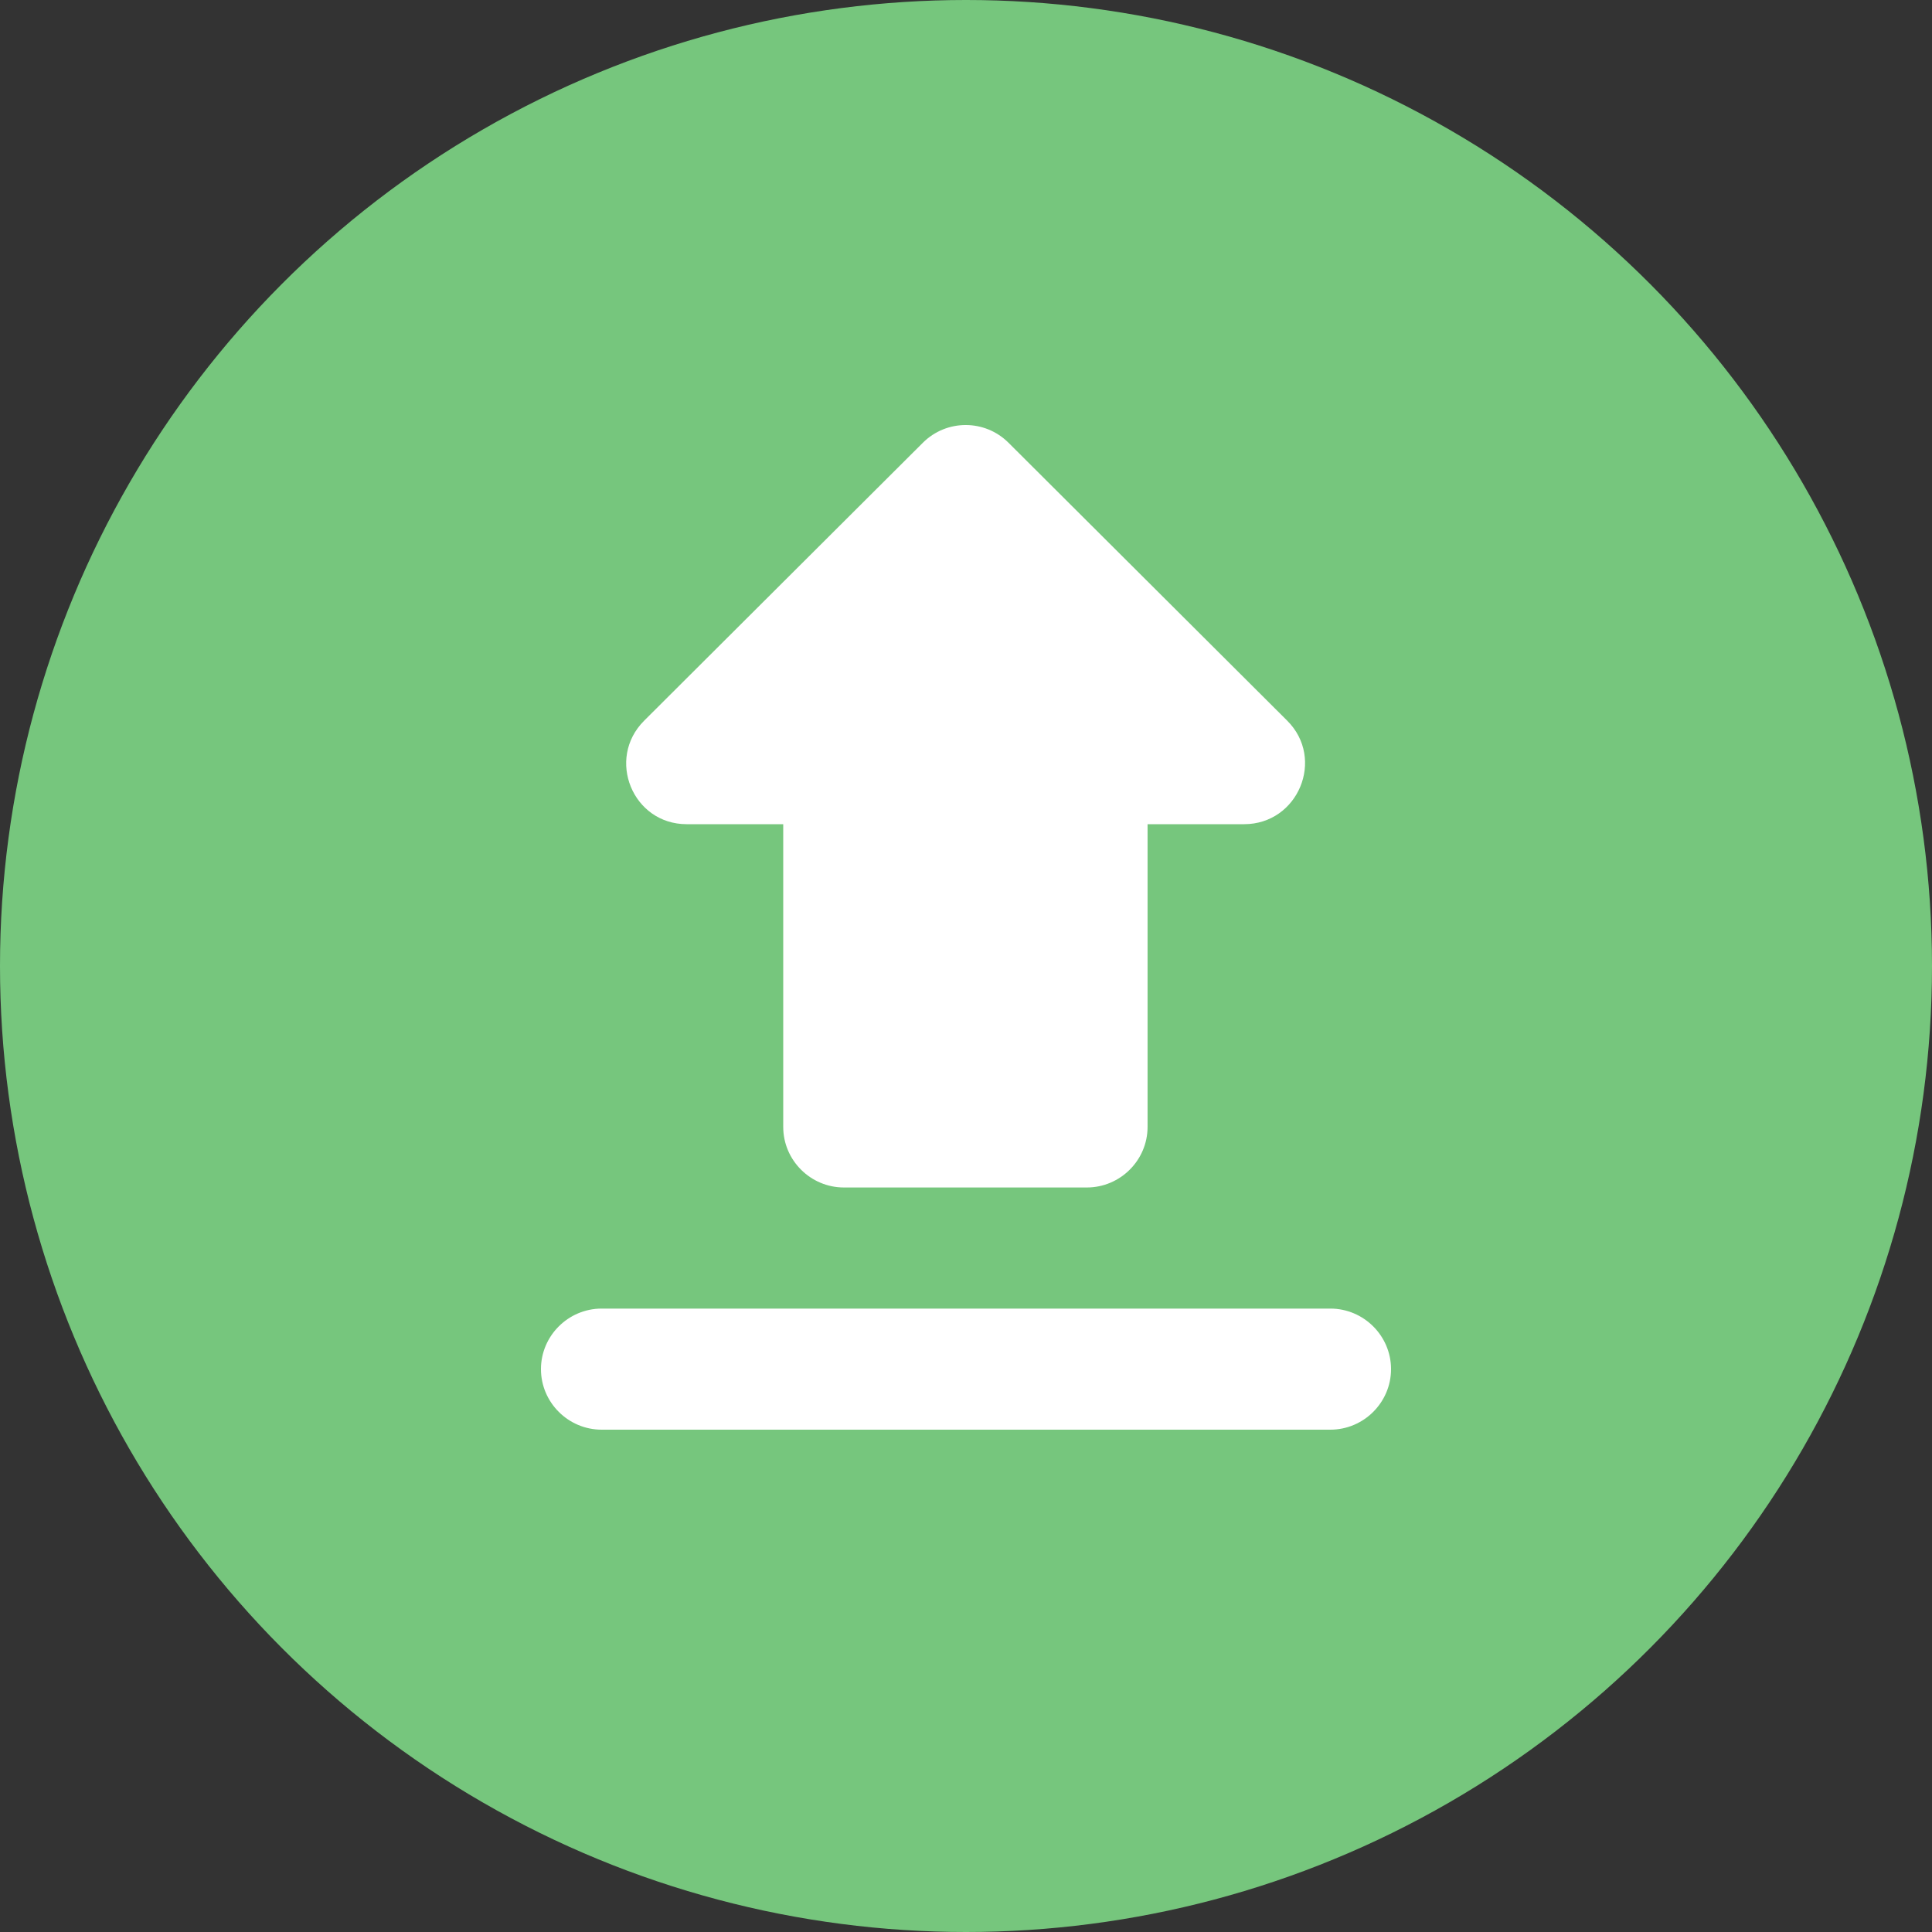
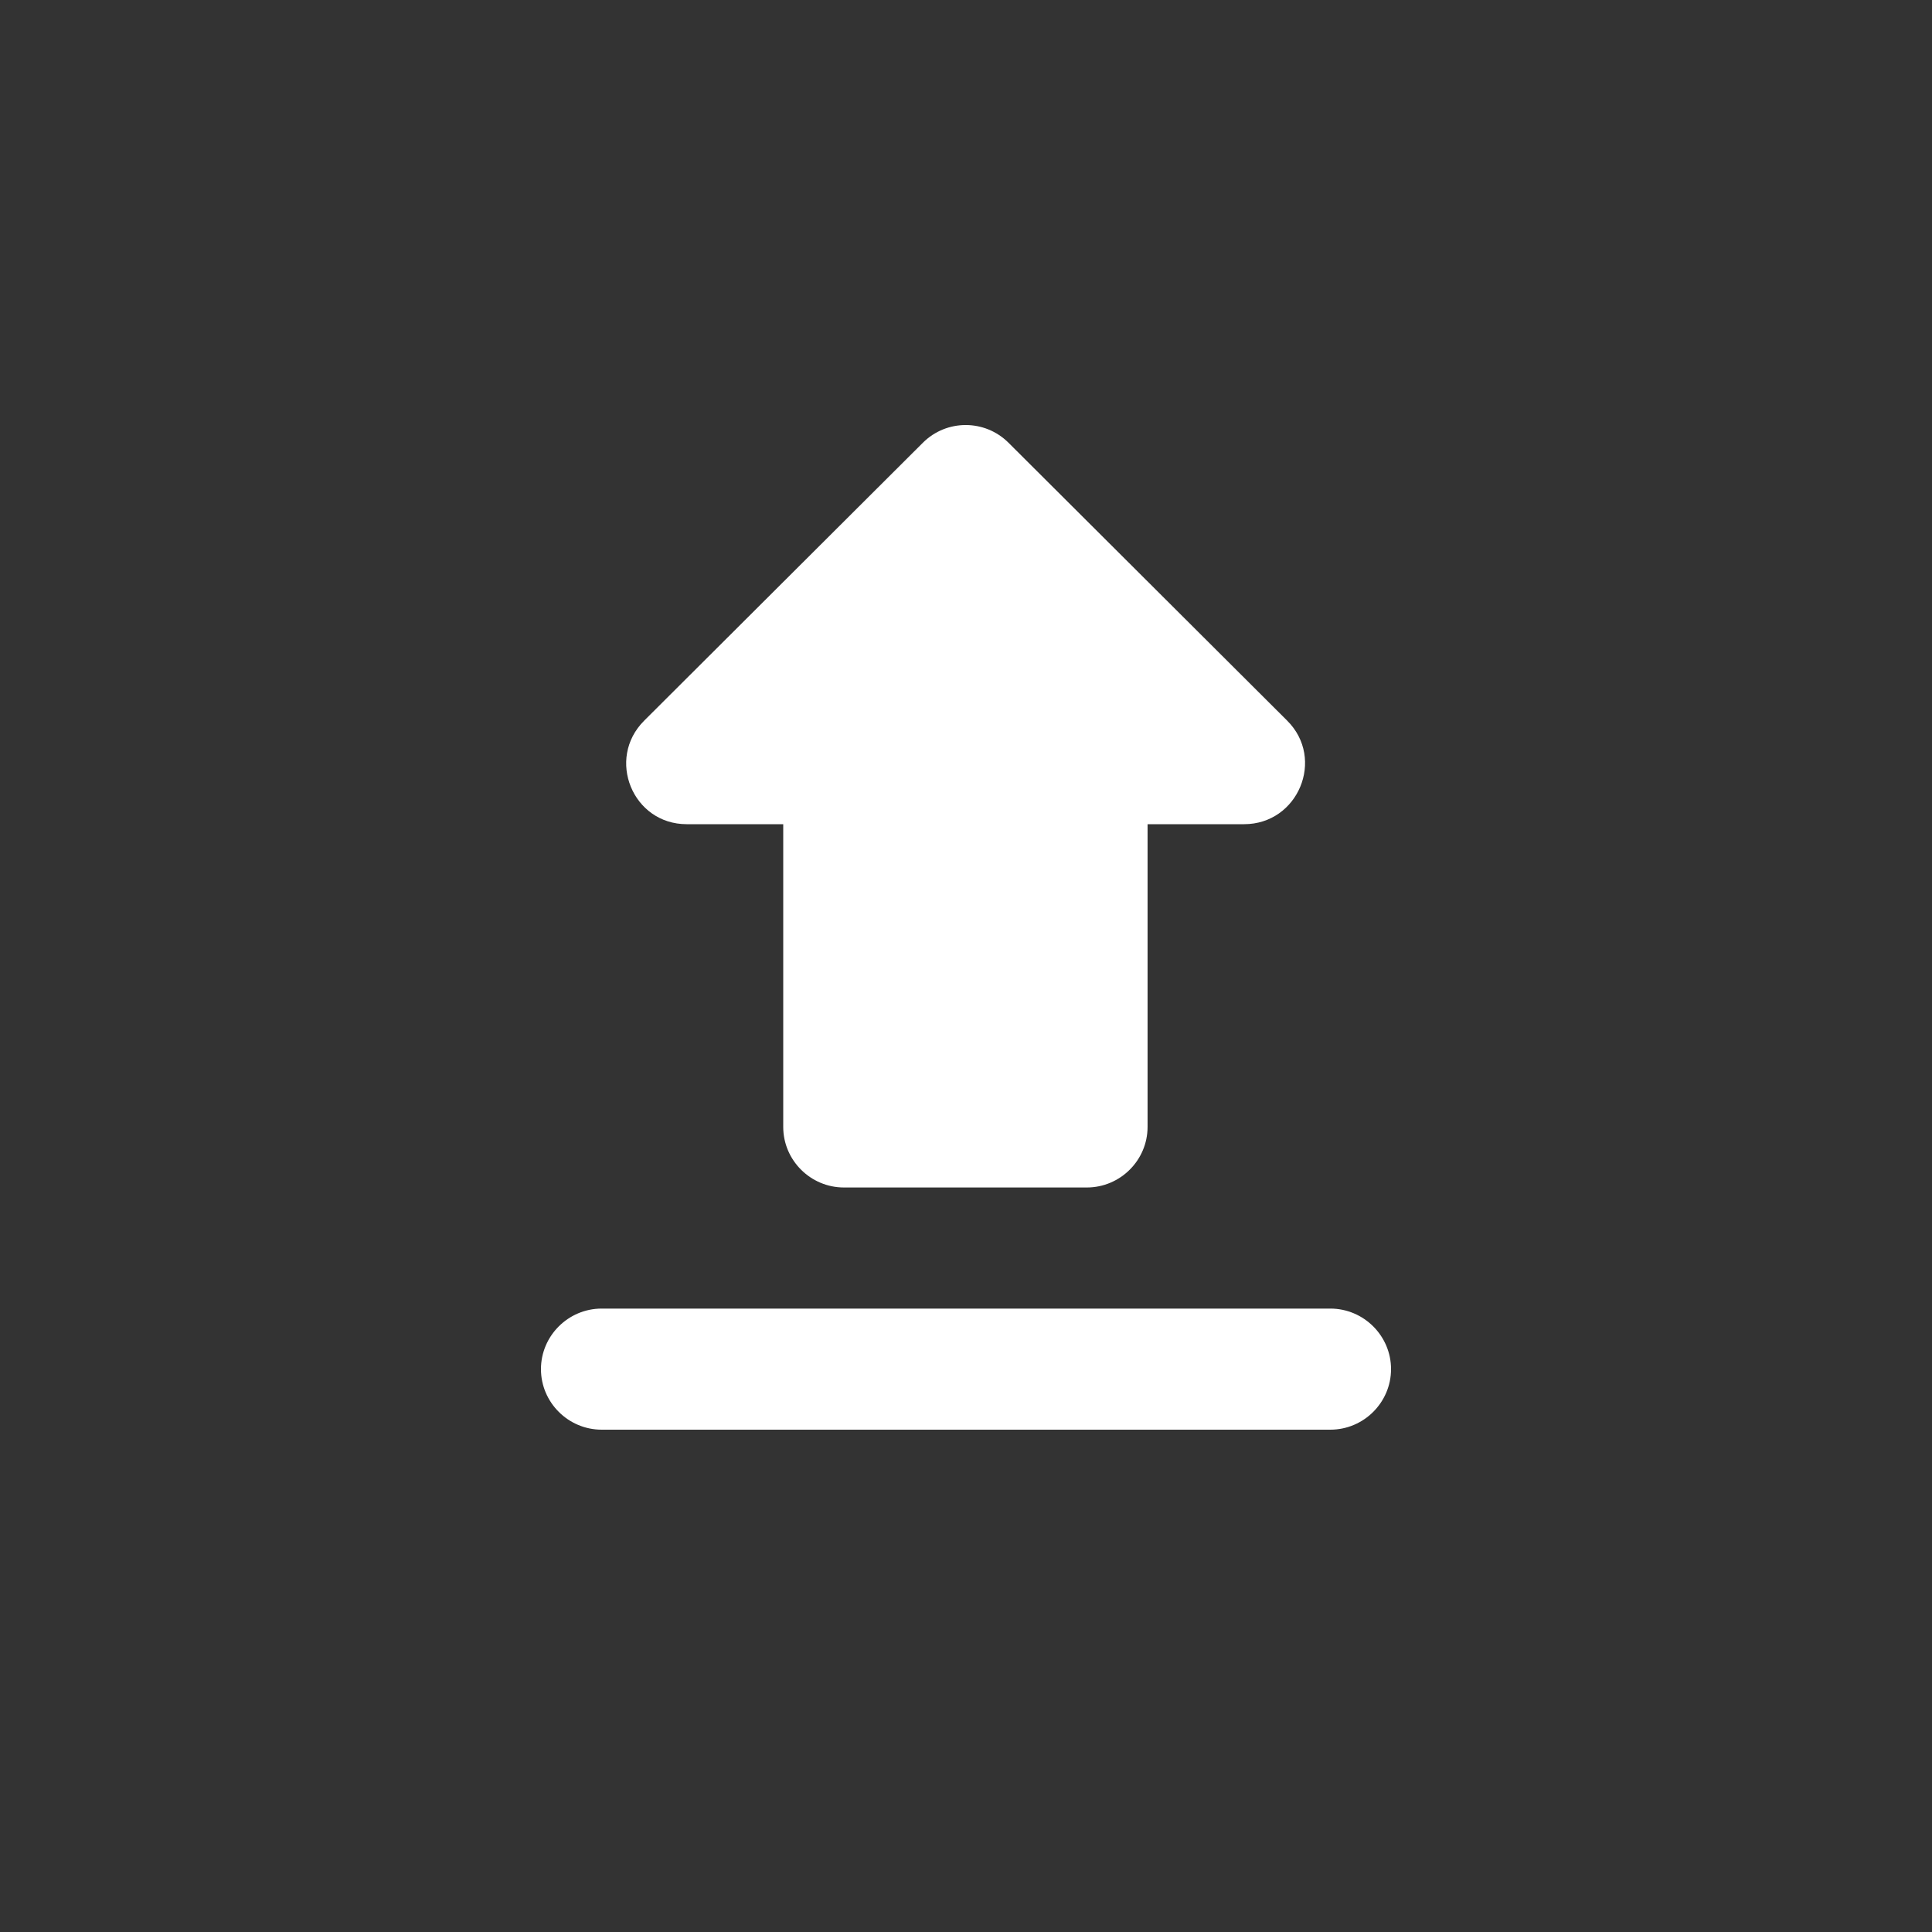
<svg xmlns="http://www.w3.org/2000/svg" width="50px" height="50px" viewBox="0 0 50 50" version="1.1">
  <rect x="0" y="0" width="50" height="50" fill="#333333" stroke="none" />
  <title>ic_s1_fl01</title>
  <g id="Webサイト" stroke="none" stroke-width="1" fill="none" fill-rule="evenodd">
    <g id="通勤費シミュレーション_PC" transform="translate(-591, -2415)">
      <g id="Group-5" transform="translate(460, 2200)">
        <g id="Group-4" transform="translate(0, 145)">
          <g id="ic_s1_fl01" transform="translate(131, 70)">
-             <circle id="Oval" fill="#76C67D" cx="25" cy="25" r="25" />
            <g id="file_upload_black_24dp" transform="translate(6, 5)">
              <rect id="Rectangle" x="0" y="0" width="38" height="38" />
              <path d="M11.771,16.33 L14.27,16.33 L14.27,24.165 C14.27,25.027 14.977,25.732 15.841,25.732 L22.127,25.732 C22.991,25.732 23.699,25.027 23.699,24.165 L23.699,16.33 L26.197,16.33 C27.596,16.33 28.303,14.638 27.313,13.651 L20.1,6.458 C19.487,5.847 18.497,5.847 17.884,6.458 L10.671,13.651 C9.681,14.638 10.373,16.33 11.771,16.33 Z M8,30.433 C8,31.295 8.707,32 9.571,32 L28.429,32 C29.293,32 30,31.295 30,30.433 C30,29.571 29.293,28.866 28.429,28.866 L9.571,28.866 C8.707,28.866 8,29.571 8,30.433 Z" id="Shape" fill="#FFFFFF" fill-rule="nonzero" />
            </g>
          </g>
        </g>
      </g>
    </g>
  </g>
</svg>